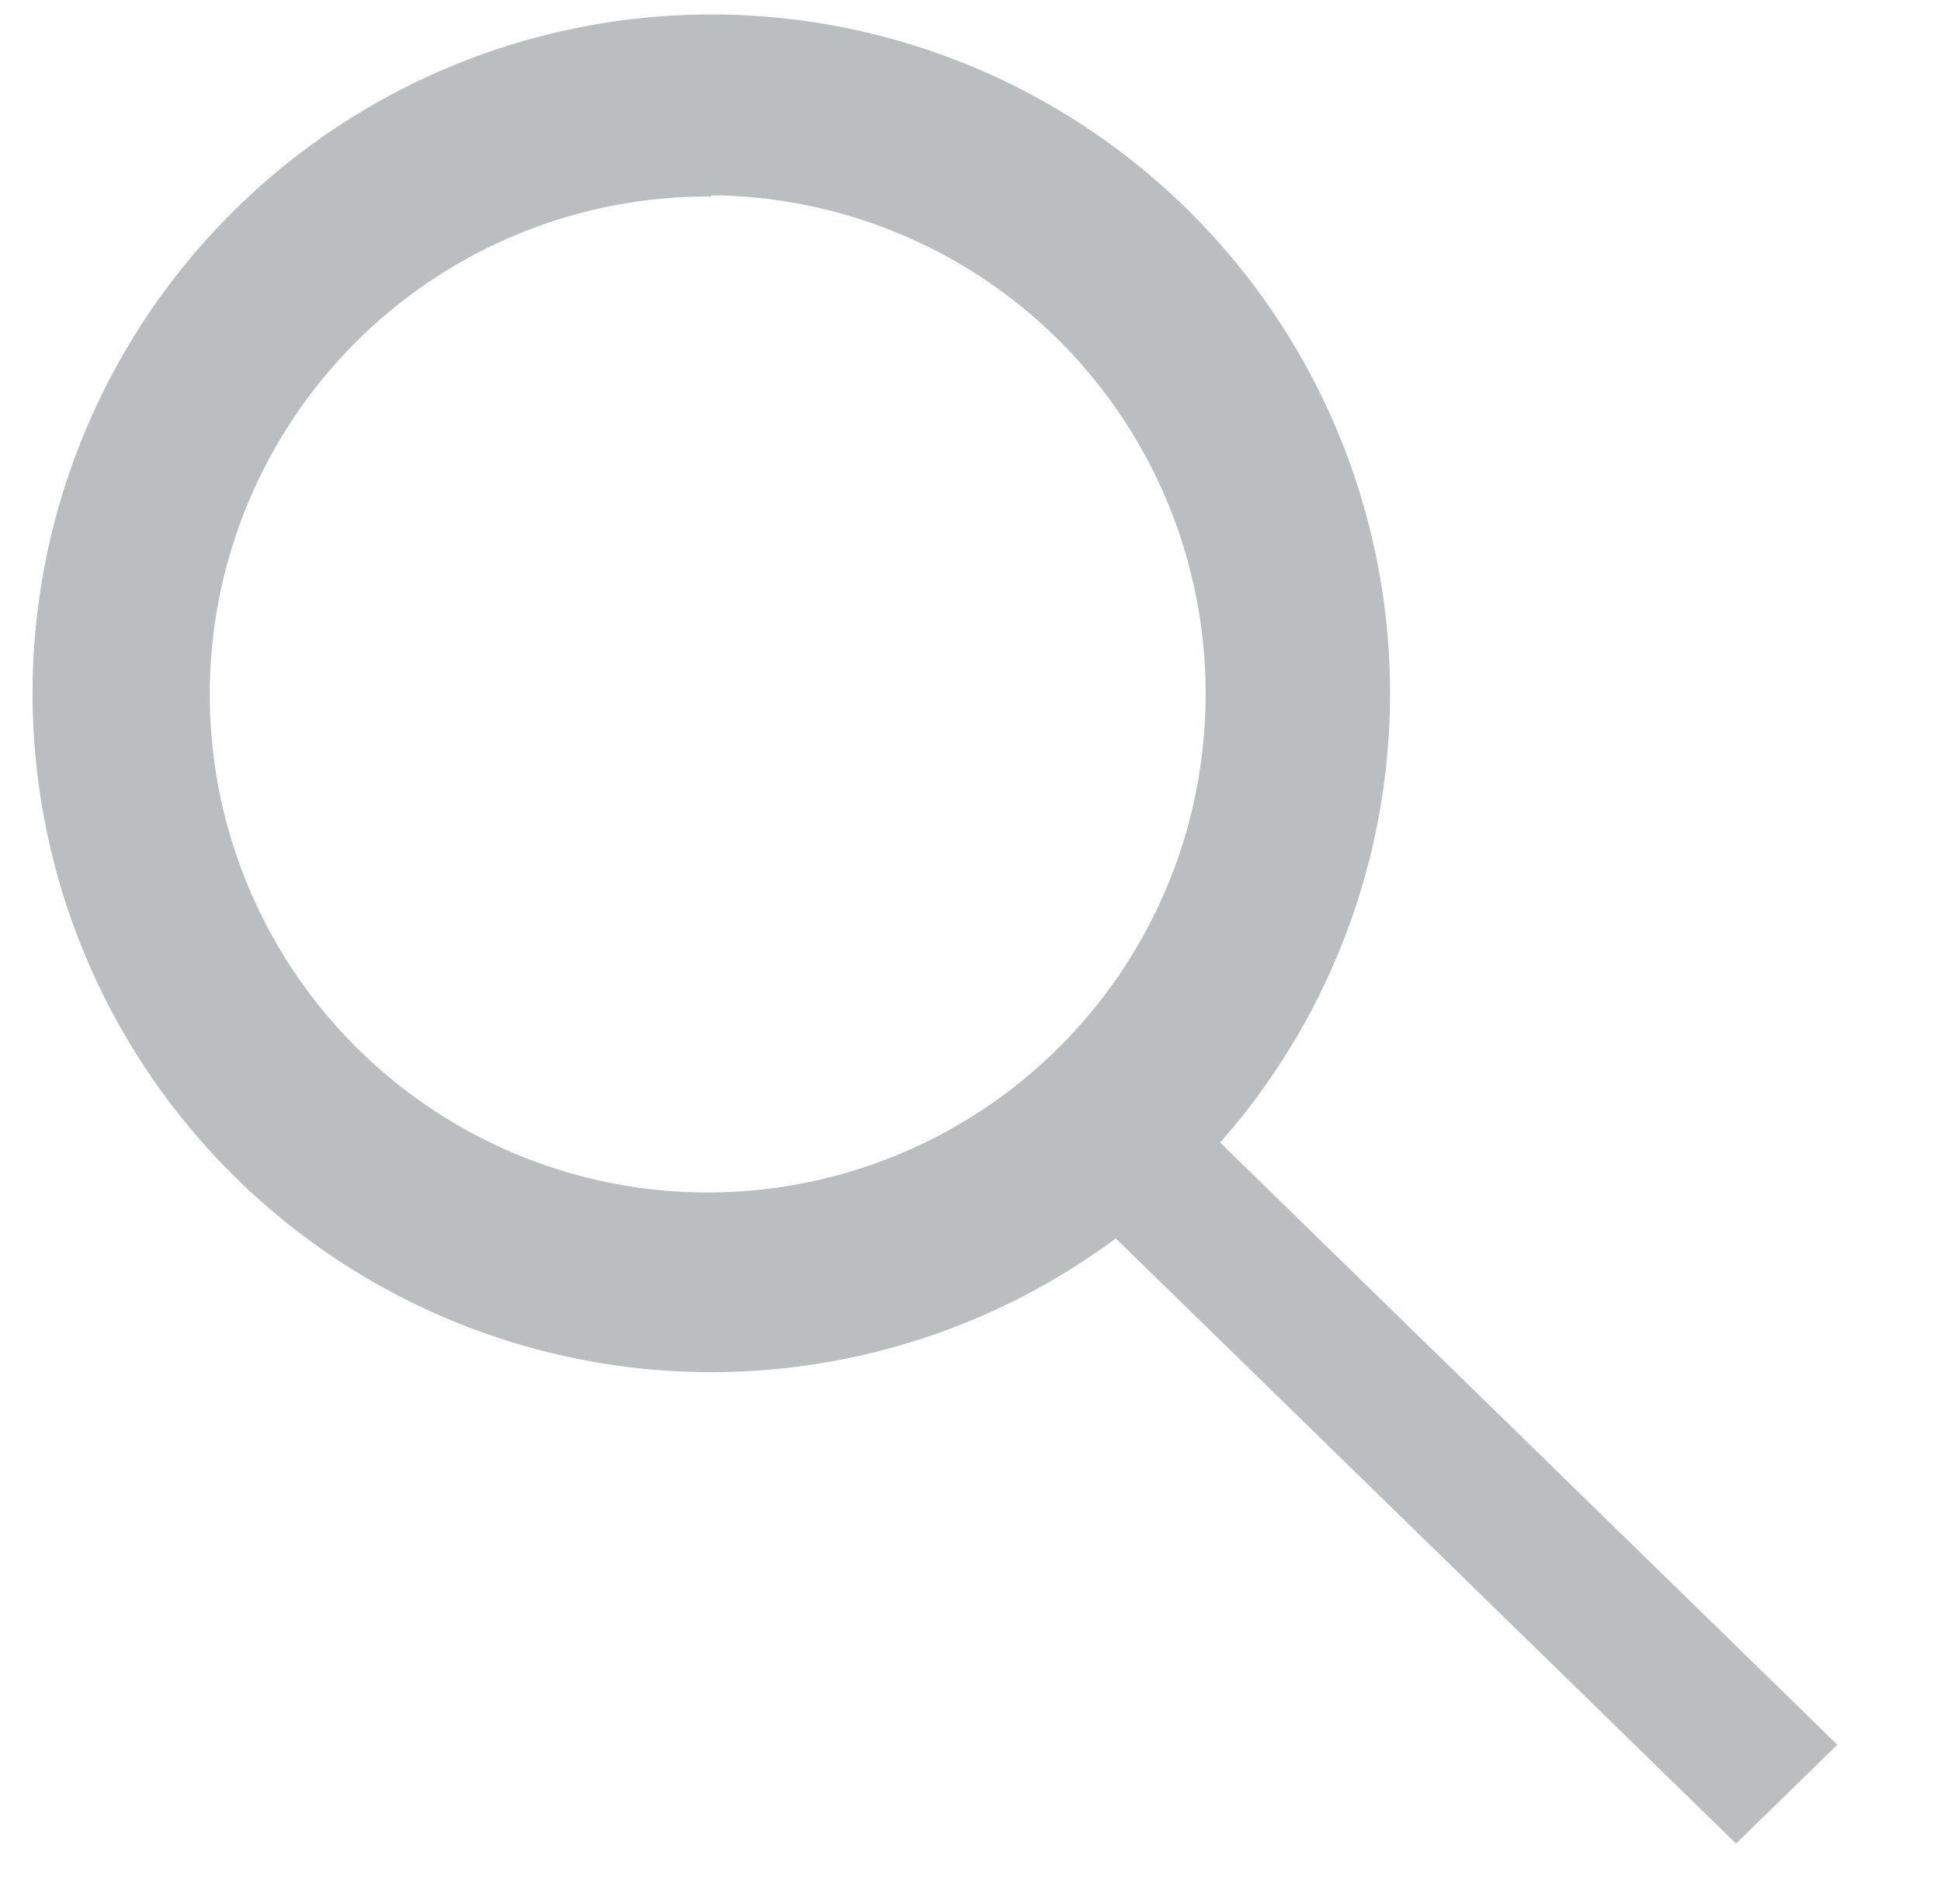
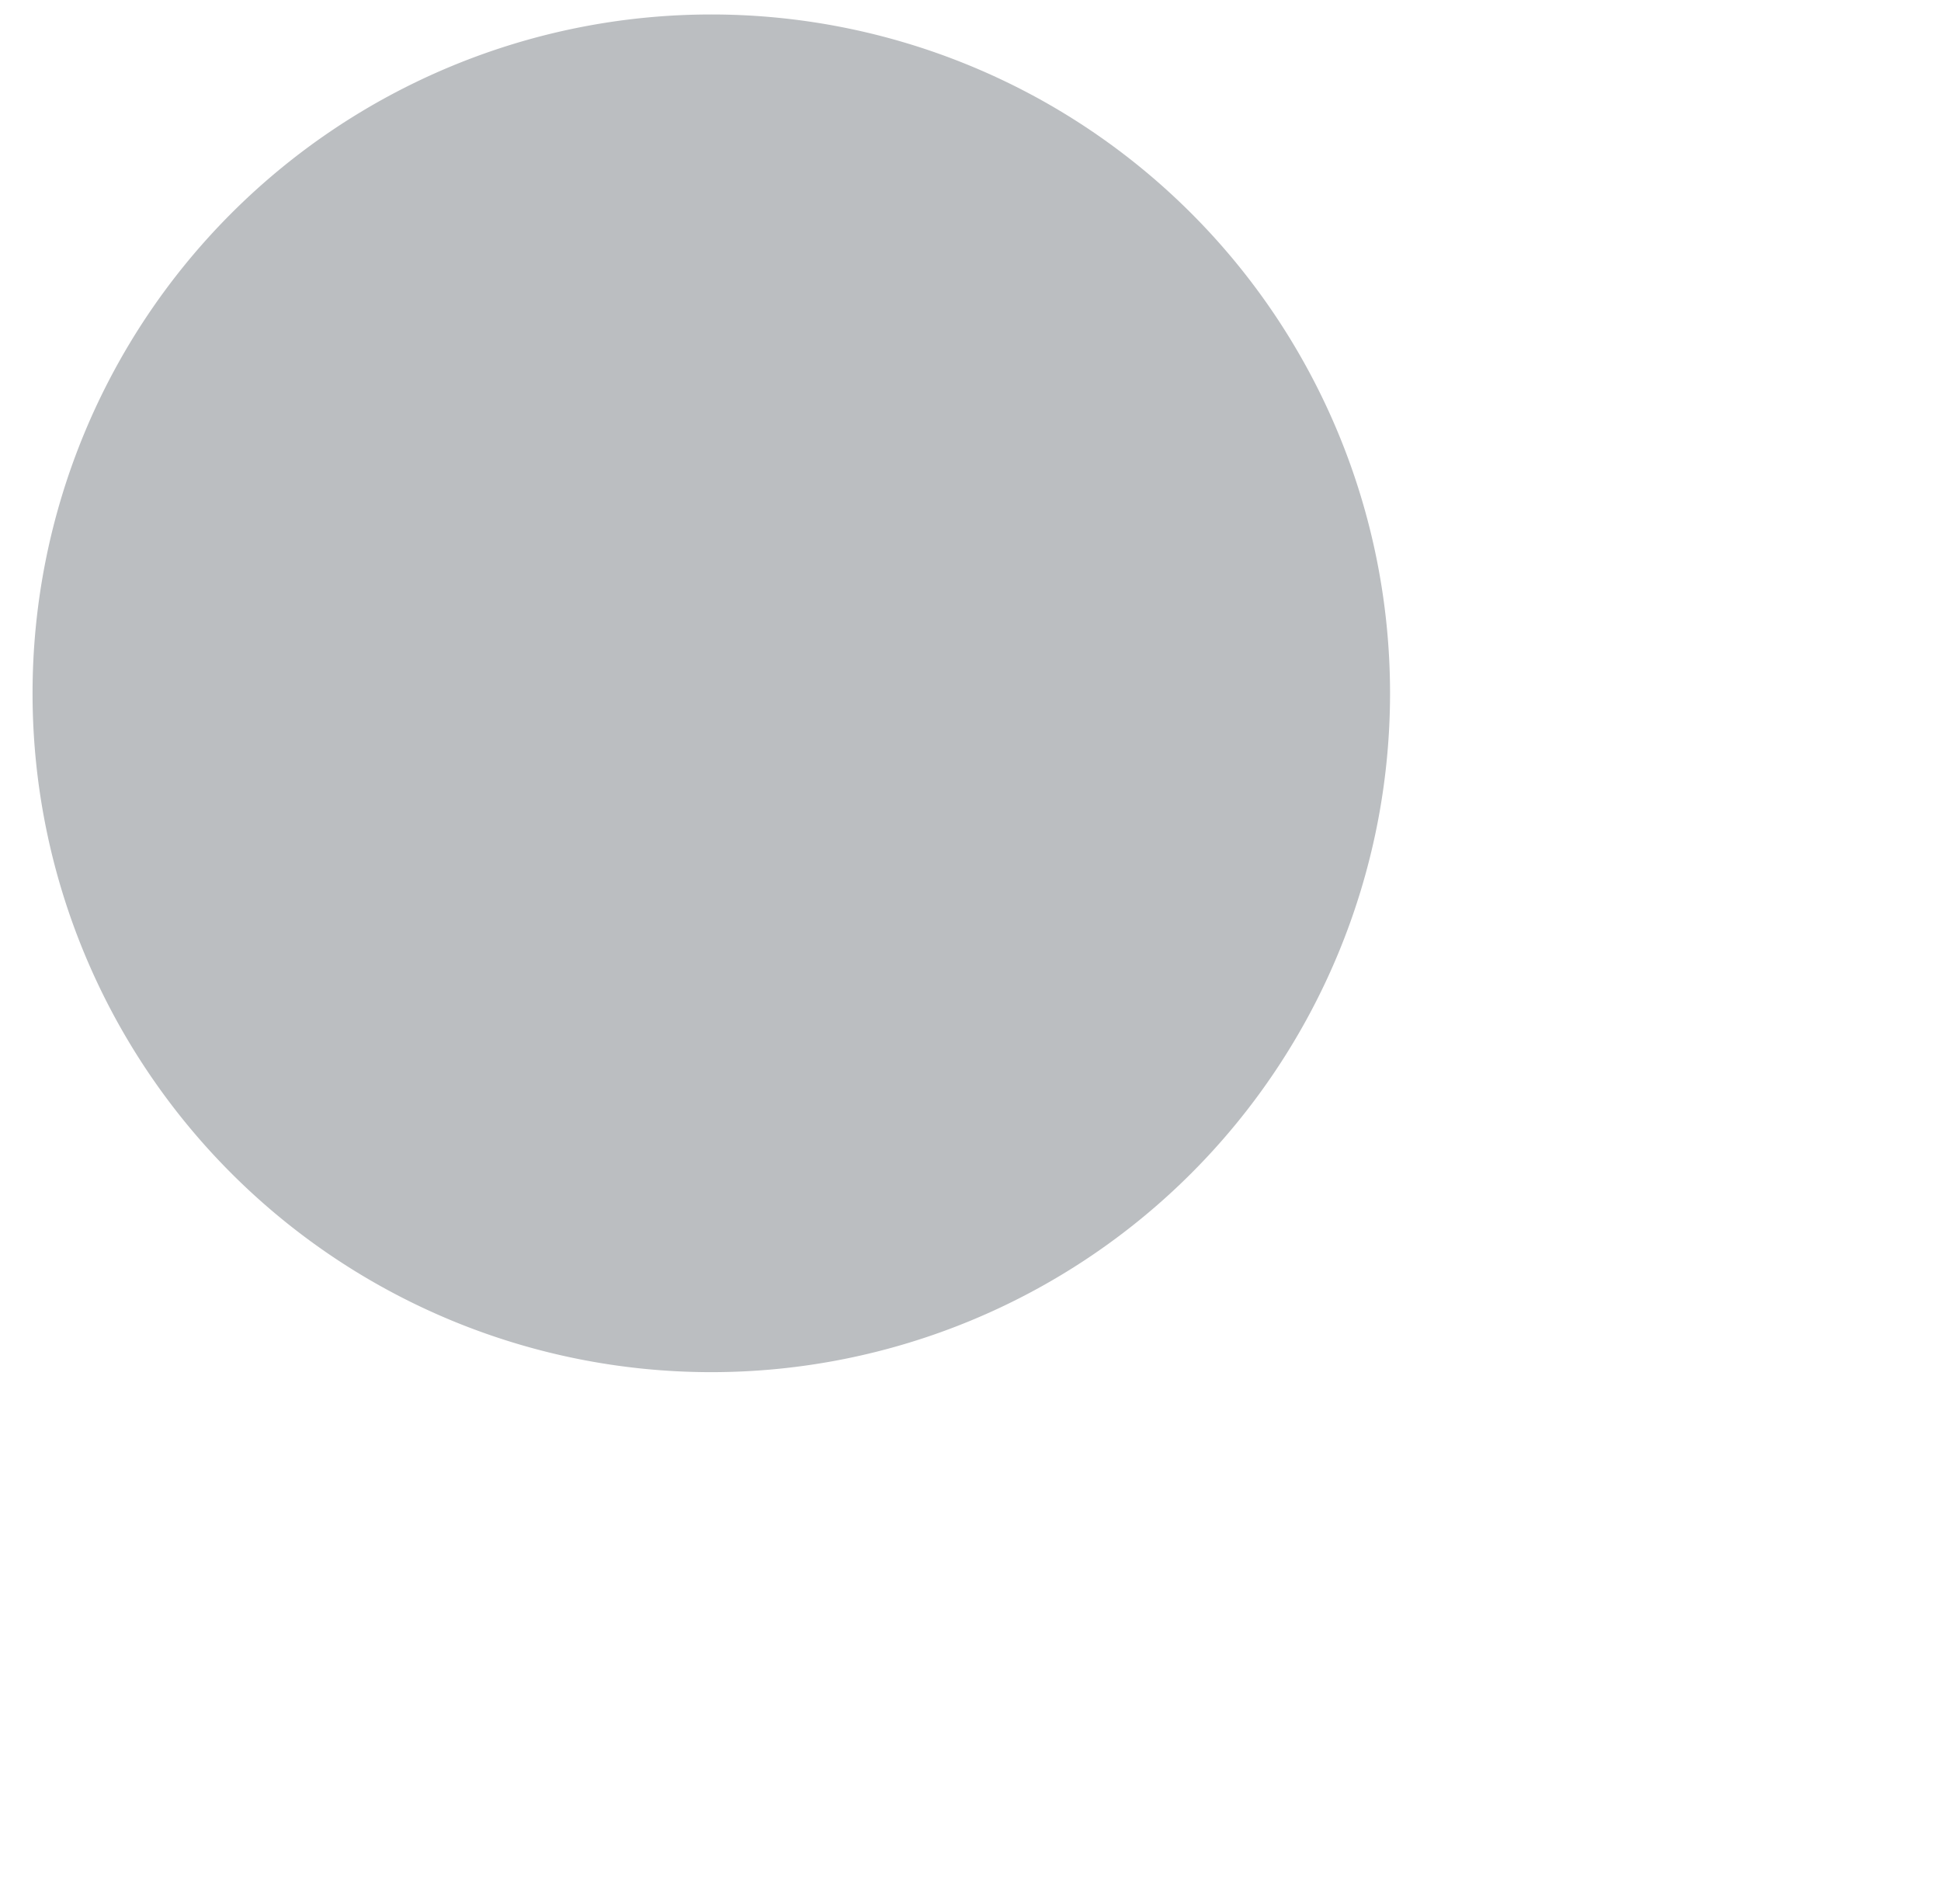
<svg xmlns="http://www.w3.org/2000/svg" id="Layer_1" data-name="Layer 1" viewBox="0 0 16.1 15.79">
  <defs>
    <style>.cls-1{fill:#BBBEC1;}</style>
  </defs>
  <title>icons</title>
  <g id="_Group_" data-name="&lt;Group&gt;">
-     <path class="cls-1" d="M5.9,11.38a5.63,5.63,0,1,1,5.63-5.63A5.63,5.63,0,0,1,5.9,11.38Zm0-9.75A4.13,4.13,0,1,0,10,5.75,4.13,4.13,0,0,0,5.9,1.62Z" />
+     <path class="cls-1" d="M5.9,11.38a5.63,5.63,0,1,1,5.63-5.63A5.63,5.63,0,0,1,5.9,11.38Zm0-9.75Z" />
  </g>
-   <polygon class="cls-1" points="14.4 15.29 8.26 9.3 9.1 8.48 15.24 14.47 14.4 15.29" />
</svg>